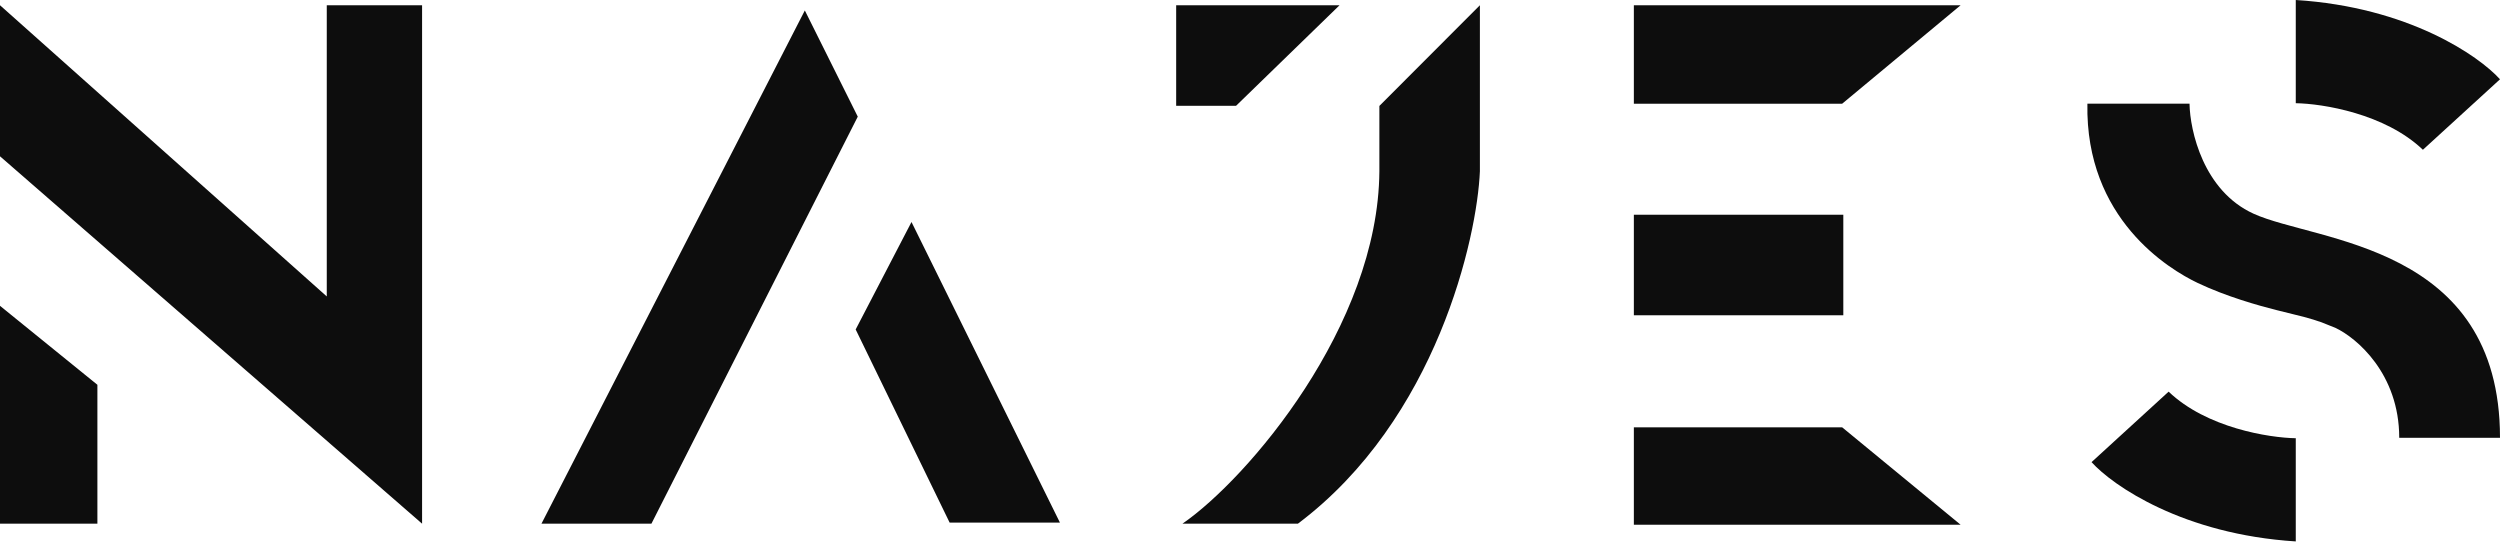
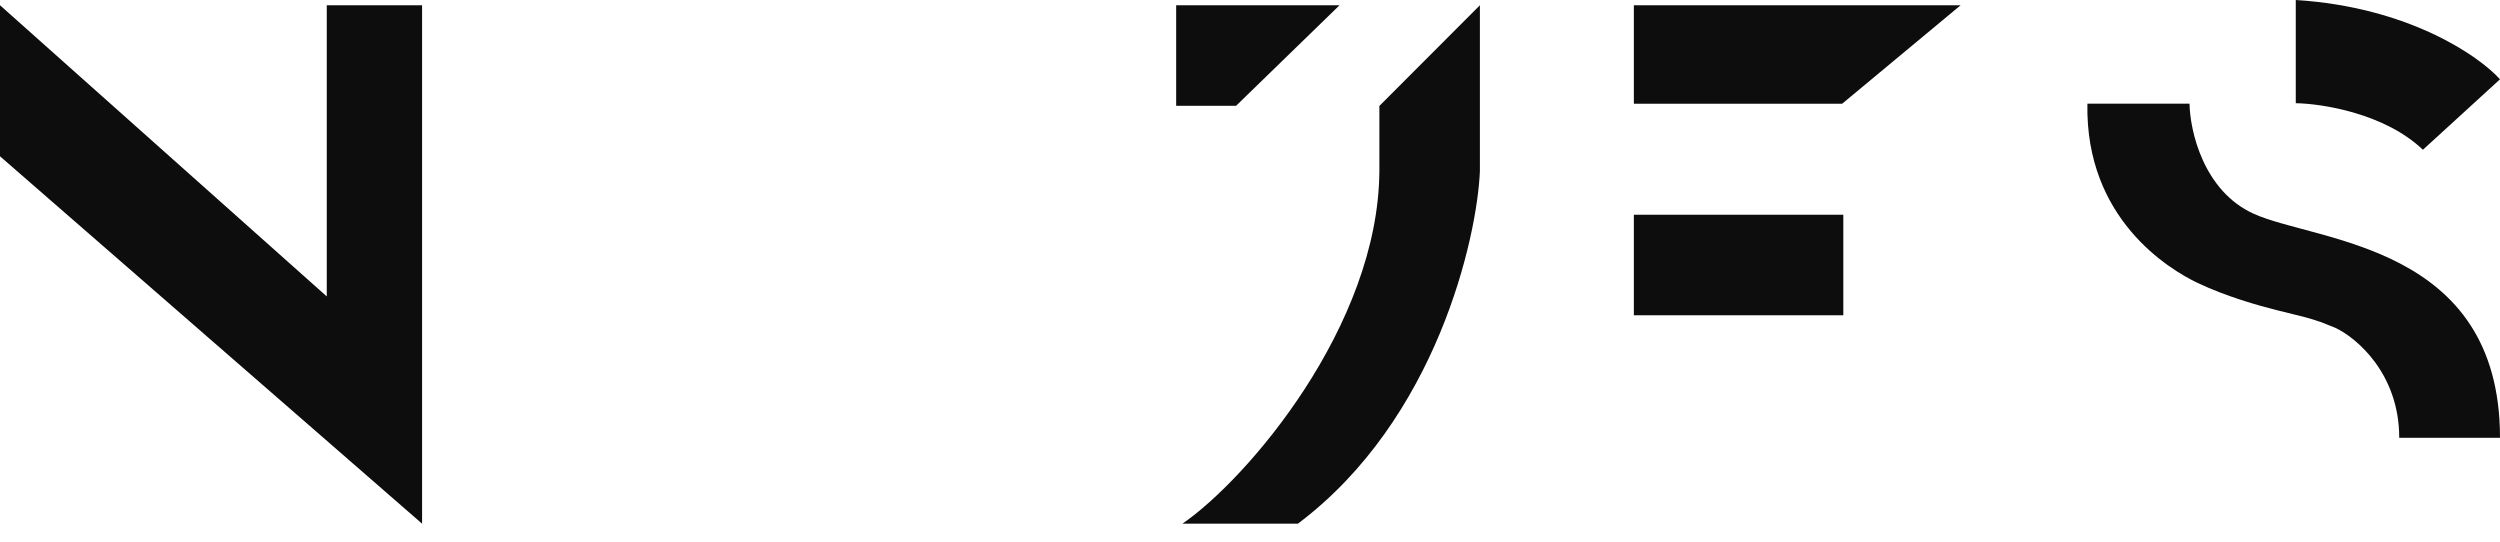
<svg xmlns="http://www.w3.org/2000/svg" width="120" height="26" viewBox="0 0 120 26" fill="none">
  <path d="M0 7.502V0.252L15.685 14.229V0.252H20.26V25.137L0 7.502Z" fill="#0D0D0D" />
-   <path d="M25.991 25.135H31.269L41.173 5.599L38.632 0.502L25.991 25.135Z" fill="#0D0D0D" />
-   <path d="M0 25.136H4.675V18.47L0 14.68V25.136Z" fill="#0D0D0D" />
  <path d="M78.425 0.252V4.978L88.424 4.978L94.11 0.252L78.425 0.252Z" fill="#0D0D0D" />
-   <path d="M78.425 25.188V20.512L88.424 20.512L94.11 25.188L78.425 25.188Z" fill="#0D0D0D" />
-   <path d="M41.072 15.814L43.752 10.656L50.876 25.084H45.582L41.072 15.814Z" fill="#0D0D0D" />
  <rect x="78.425" y="10.307" width="10.054" height="4.826" fill="#0D0D0D" />
  <path d="M56.757 25.137C59.887 22.981 66.158 15.64 66.21 8.22V5.085L71.035 0.252V8.22C70.904 11.377 68.975 20.121 62.299 25.137H56.757Z" fill="#0D0D0D" />
  <path d="M56.456 0.252V5.078H59.331L64.298 0.252H56.456Z" fill="#0D0D0D" />
  <path d="M110.197 0V4.954C111.474 4.974 114.482 5.449 116.299 7.189L120 3.806C118.983 2.678 115.598 0.338 110.197 0Z" fill="#0D0D0D" />
-   <path d="M110.197 25.988V21.035C108.92 21.014 105.912 20.539 104.094 18.799L100.394 22.182C101.411 23.31 104.795 25.65 110.197 25.988Z" fill="#0D0D0D" />
  <path d="M108.169 10.257C105.764 9.162 105.119 6.28 105.097 4.977H100.195C100.09 10.505 104.117 12.93 105.489 13.582C106.862 14.234 108.409 14.668 109.28 14.886L110.588 15.211L111.045 15.342L111.437 15.472L111.764 15.603L112.091 15.733C113.115 16.211 115.163 17.936 115.163 21.013H120C120 11.691 111.176 11.626 108.169 10.257Z" fill="#0D0D0D" />
</svg>